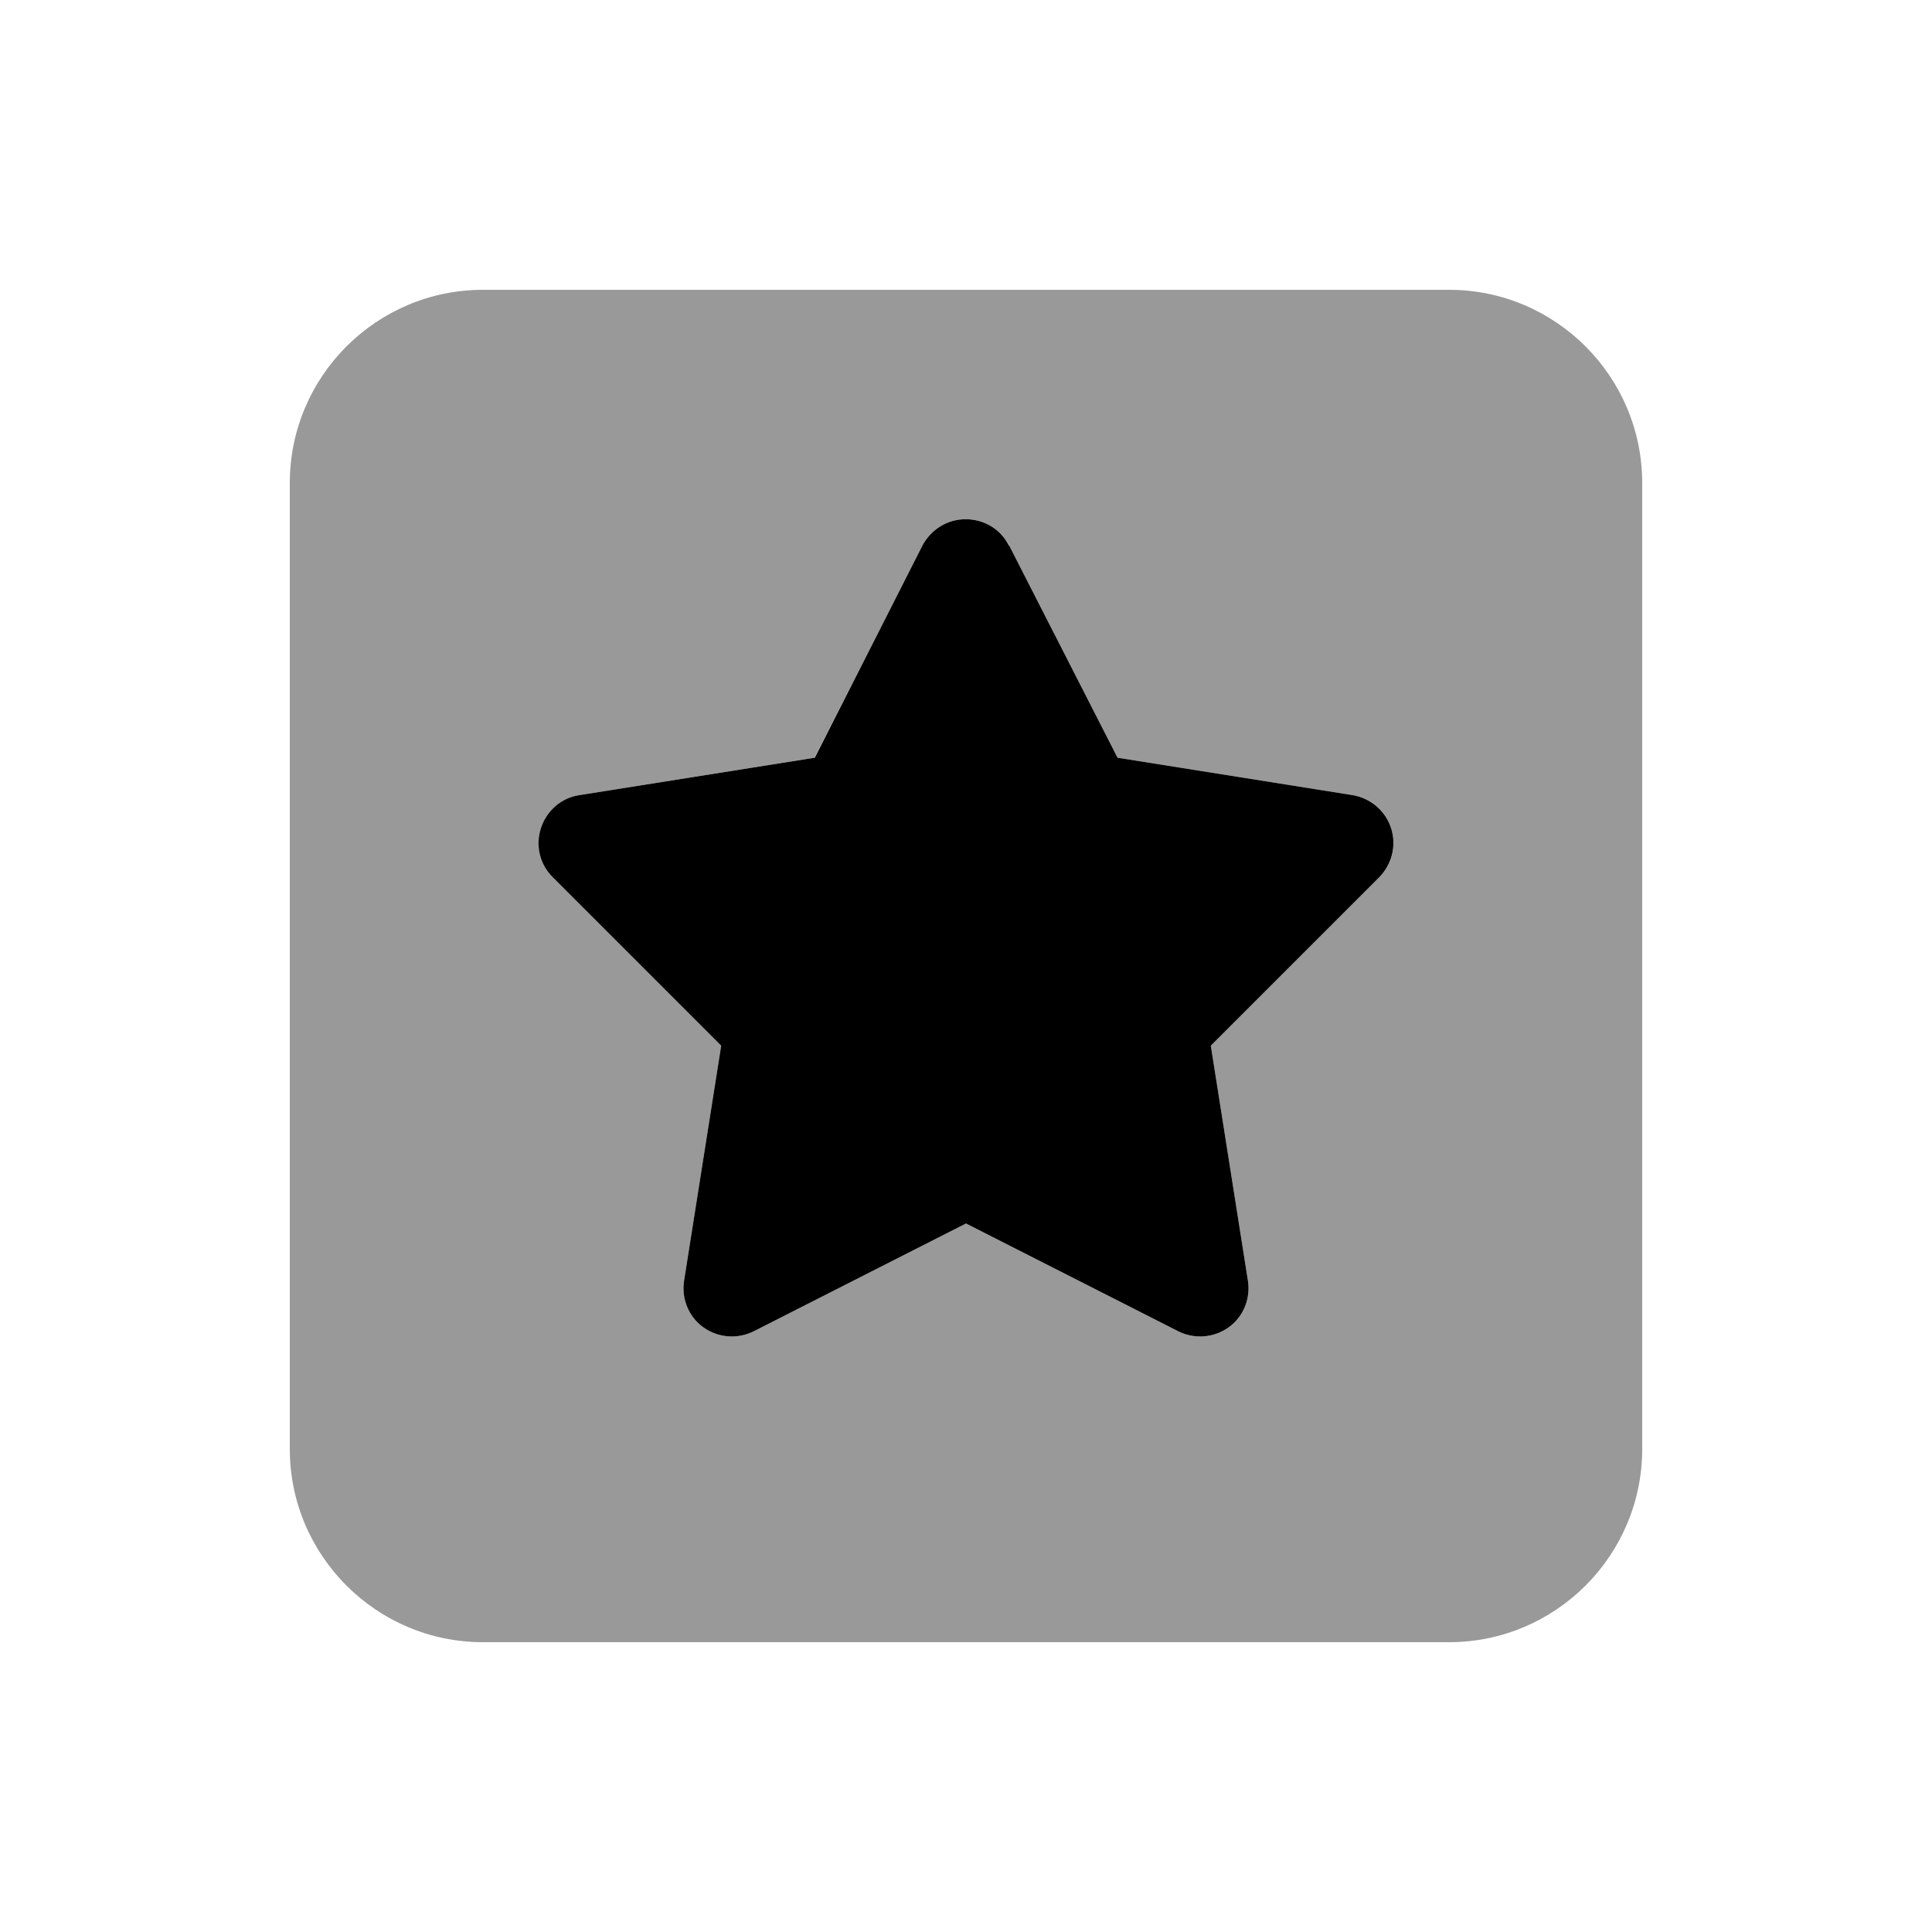
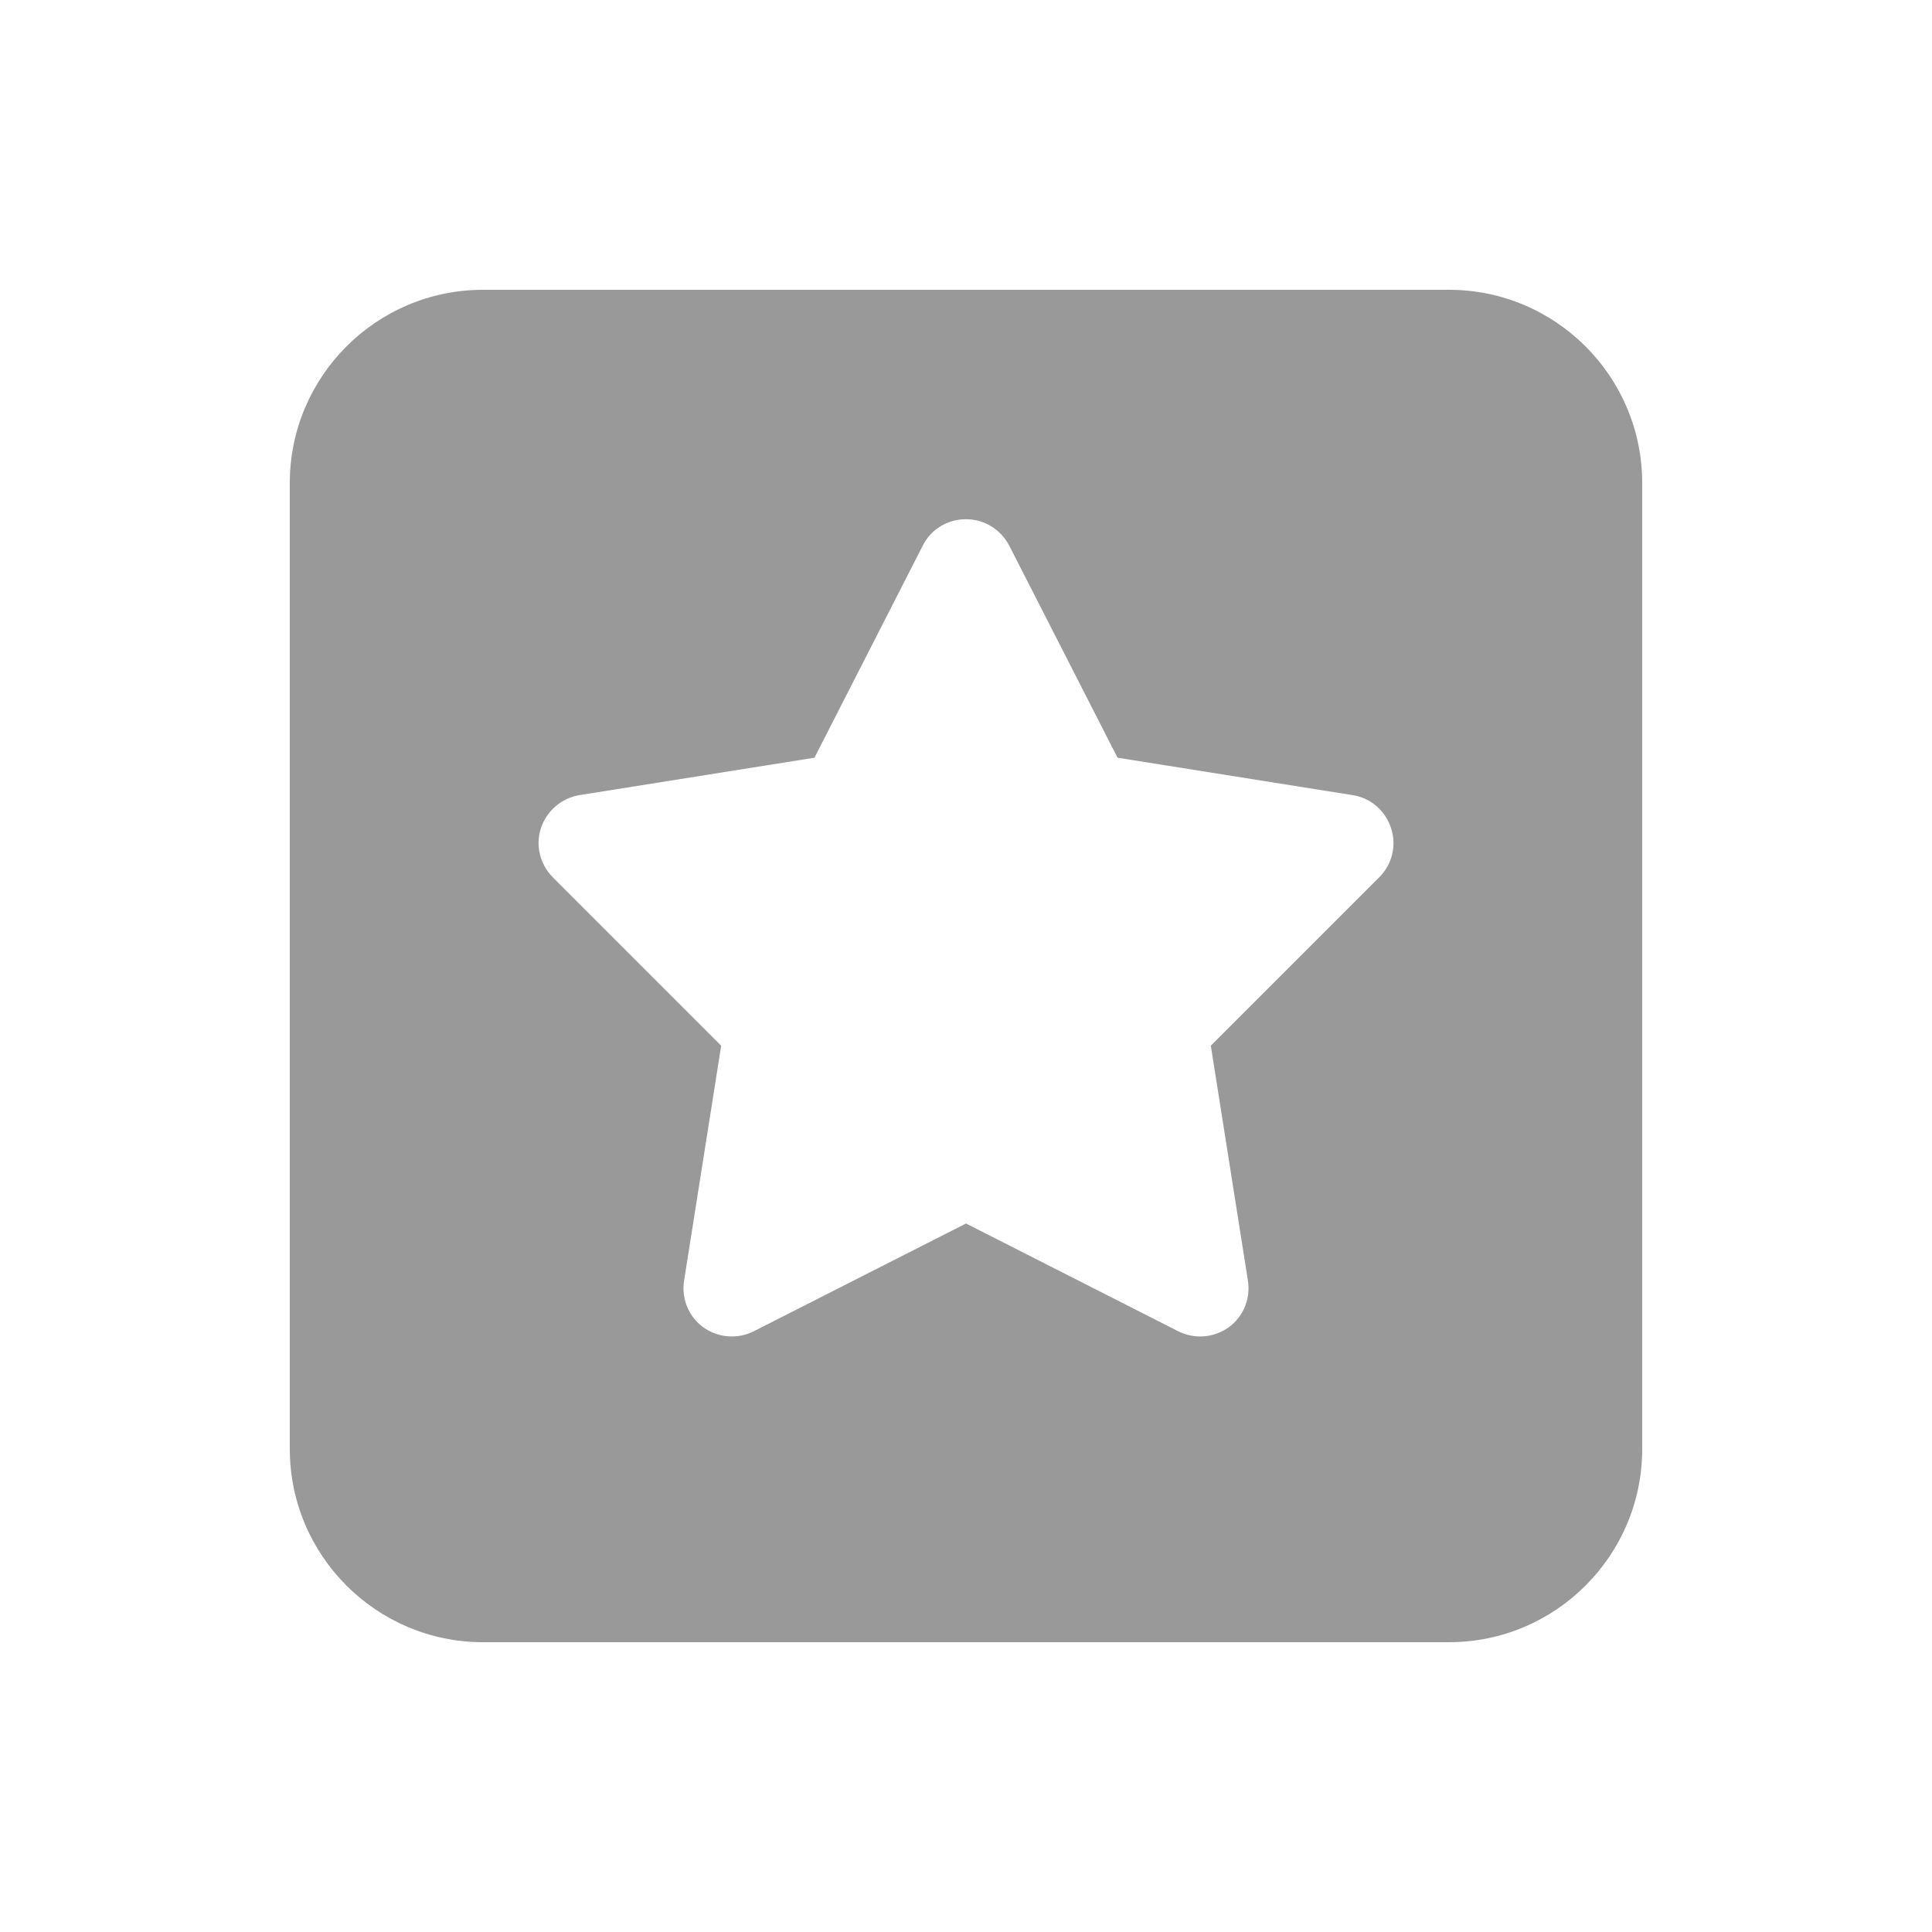
<svg xmlns="http://www.w3.org/2000/svg" viewBox="0 0 640 640">
  <path opacity=".4" fill="currentColor" d="M96 160L96 480C96 515.3 124.7 544 160 544L480 544C515.3 544 544 515.3 544 480L544 160C544 124.7 515.3 96 480 96L160 96C124.7 96 96 124.7 96 160zM179.2 274.3C181.1 268.6 186 264.4 191.9 263.4L269.8 251L305.7 180.7C308.4 175.3 313.9 172 320 172C326.1 172 331.5 175.4 334.3 180.7L370.2 251L448.1 263.4C454 264.3 458.9 268.5 460.8 274.3C462.7 280.1 461.2 286.3 456.9 290.6L401.1 346.4L413.4 424.3C414.3 430.2 411.9 436.2 407 439.7C402.1 443.2 395.7 443.7 390.3 441L320 405.3L249.7 441C244.3 443.7 237.9 443.2 233 439.7C228.1 436.2 225.7 430.2 226.6 424.3L238.9 346.4L183.1 290.6C178.9 286.3 177.3 280.1 179.2 274.3z" />
-   <path fill="currentColor" d="M334.2 180.7C331.5 175.3 326 172 319.9 172C313.8 172 308.4 175.4 305.6 180.7L269.9 251L191.9 263.4C186 264.3 181.1 268.5 179.2 274.3C177.3 280.1 178.8 286.3 183.1 290.6L238.9 346.4L226.6 424.3C225.7 430.2 228.1 436.2 233 439.7C237.9 443.2 244.3 443.7 249.7 441L320 405.3L390.3 441C395.7 443.7 402.1 443.2 407 439.7C411.9 436.2 414.3 430.2 413.4 424.3L401.1 346.4L456.9 290.6C461.1 286.3 462.7 280.1 460.8 274.3C458.9 268.5 454 264.4 448.1 263.4L370.2 251L334.3 180.7z" />
</svg>